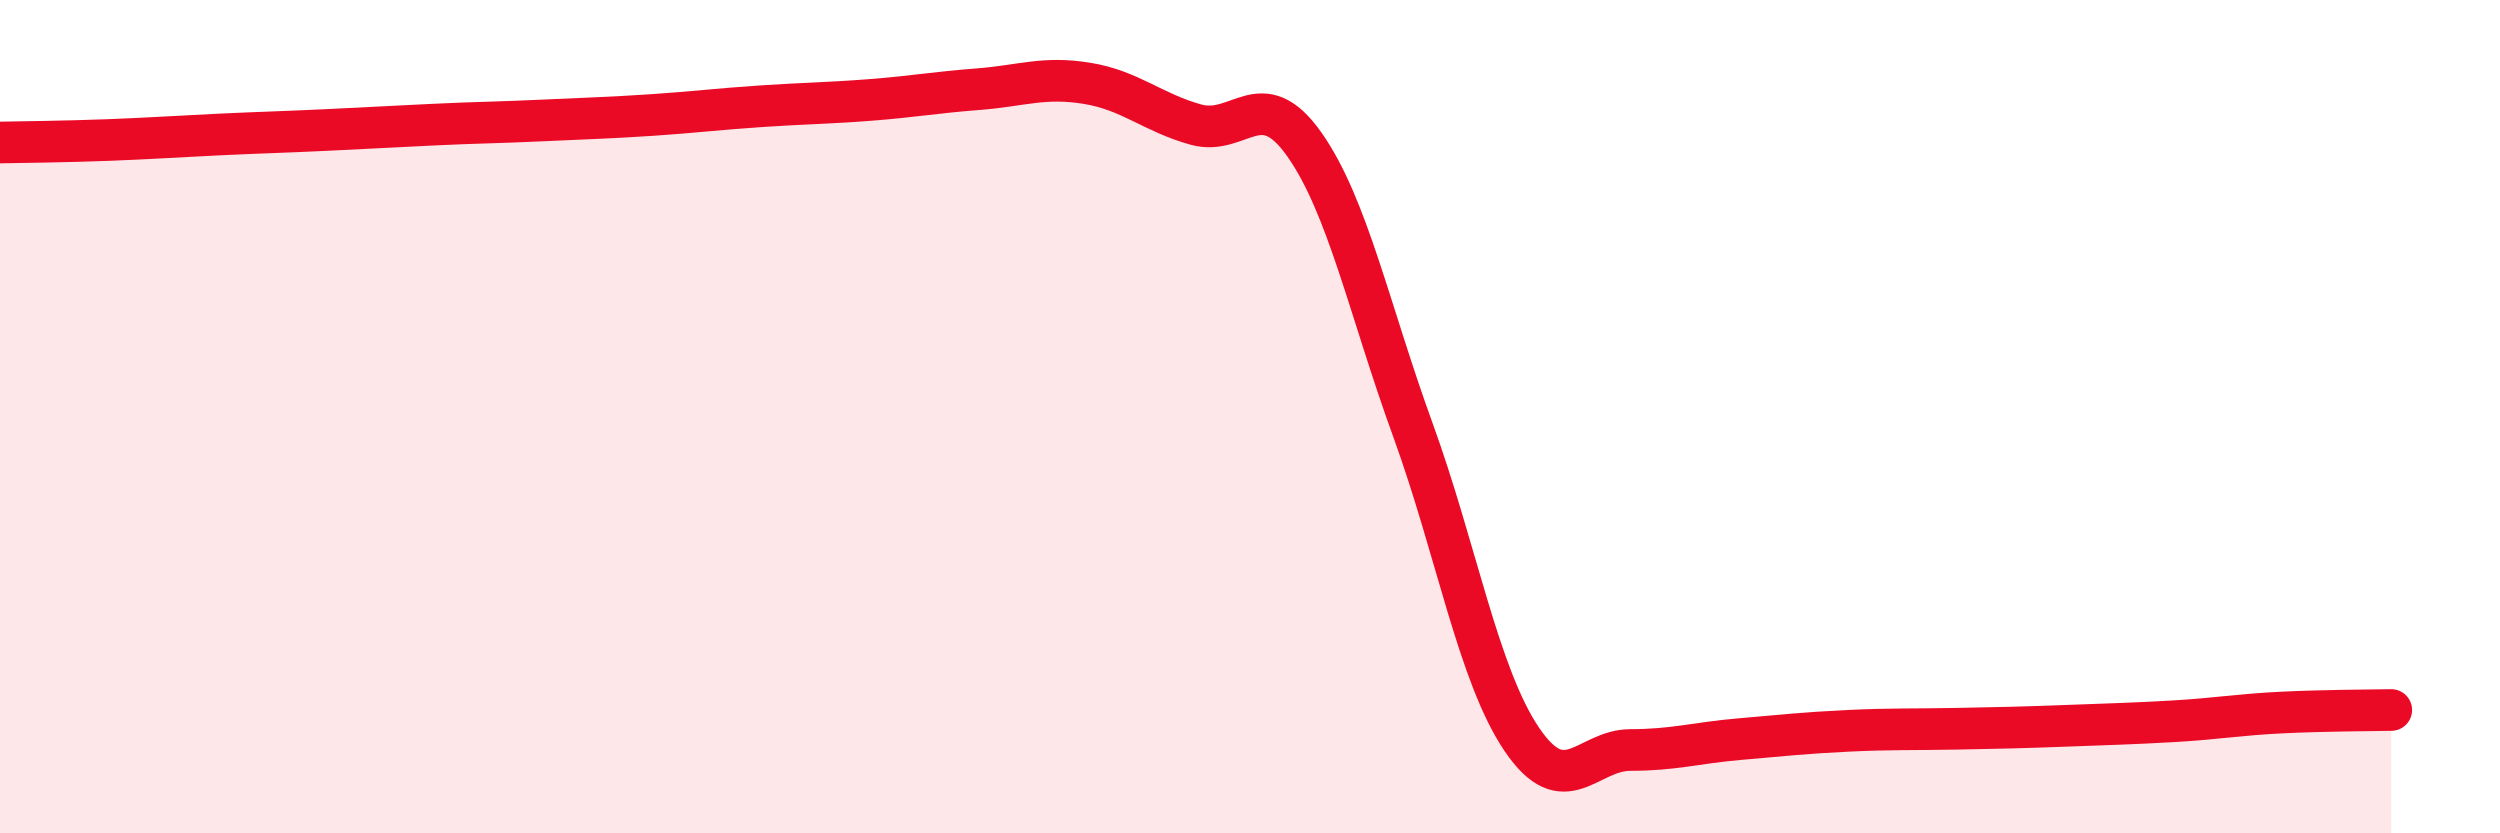
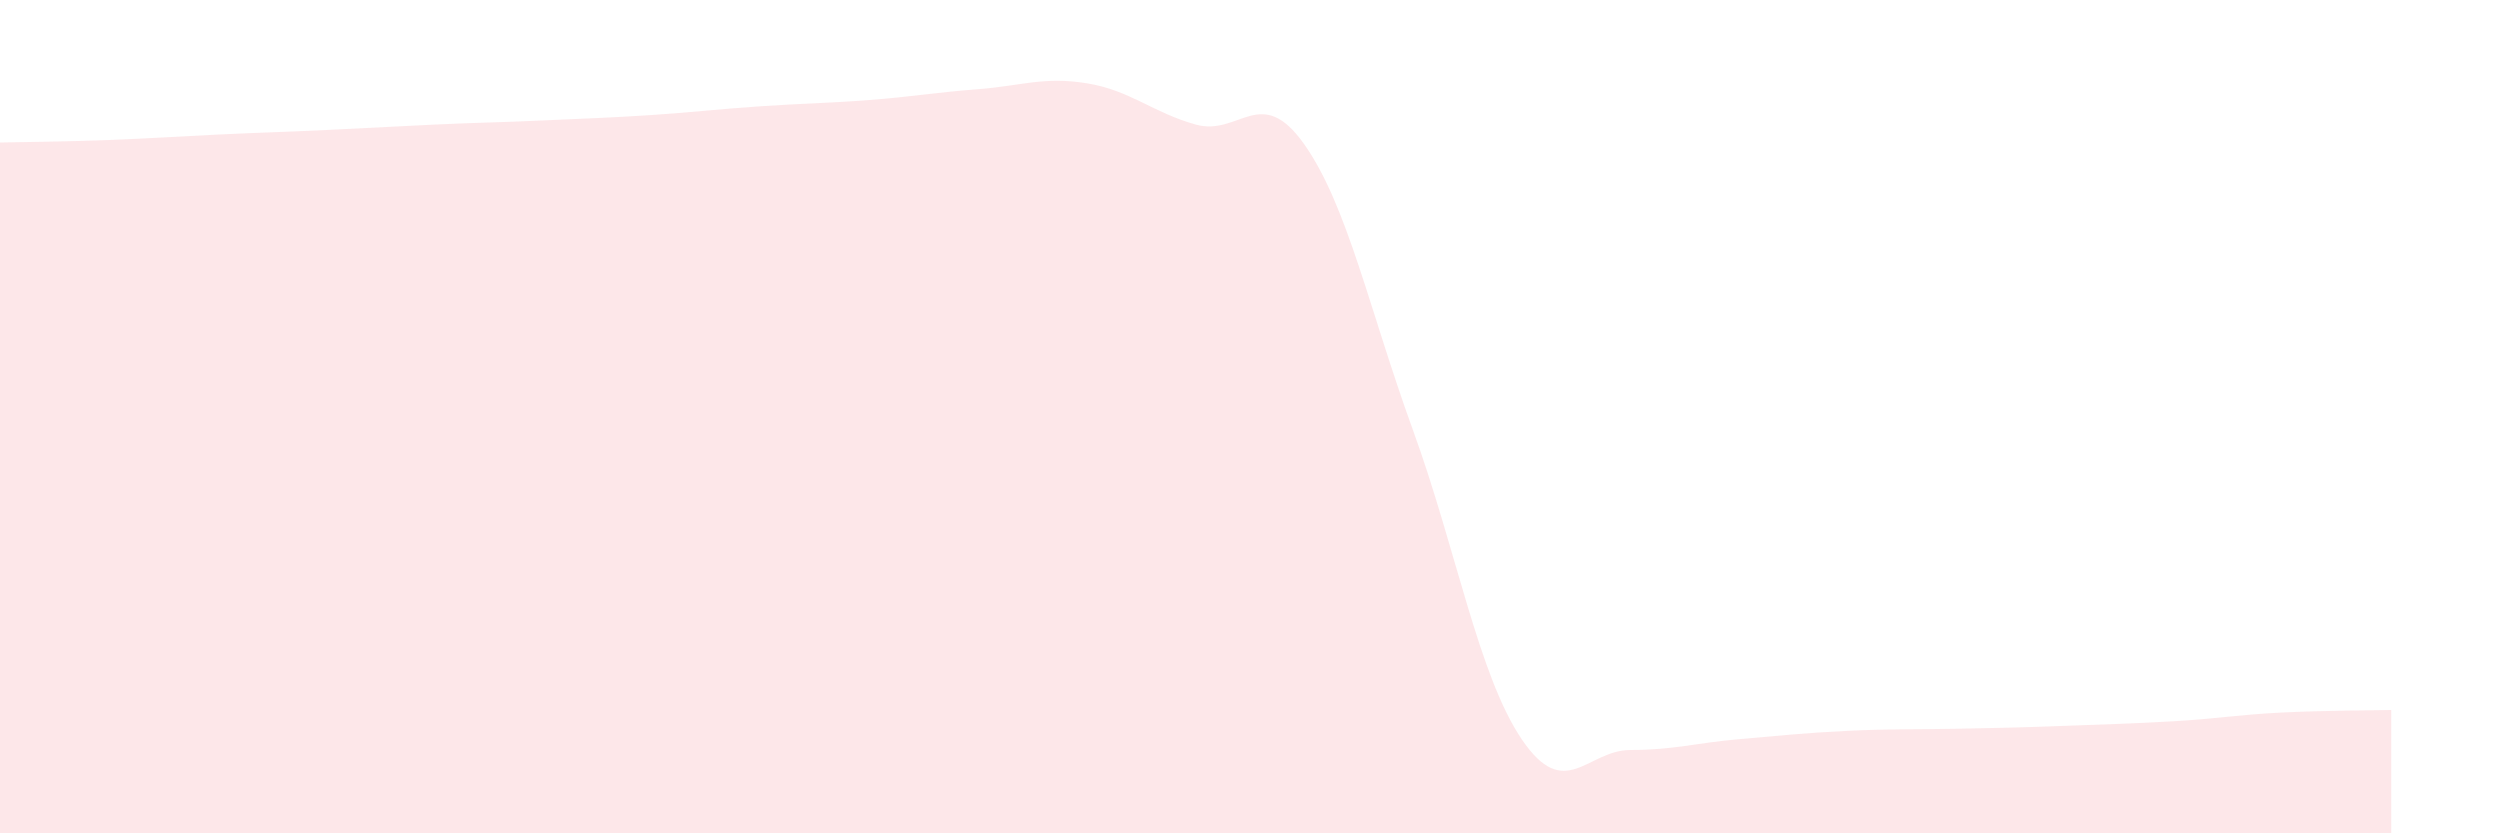
<svg xmlns="http://www.w3.org/2000/svg" width="60" height="20" viewBox="0 0 60 20">
  <path d="M 0,3.42 C 0.52,3.41 1.57,3.4 2.61,3.36 C 3.65,3.32 4.18,3.28 5.22,3.23 C 6.26,3.18 6.79,3.17 7.83,3.12 C 8.87,3.07 9.39,3.04 10.43,2.99 C 11.47,2.94 12,2.94 13.04,2.89 C 14.08,2.84 14.61,2.83 15.65,2.76 C 16.69,2.69 17.22,2.62 18.26,2.55 C 19.3,2.48 19.83,2.48 20.87,2.4 C 21.91,2.32 22.44,2.22 23.48,2.14 C 24.52,2.06 25.05,1.83 26.09,2 C 27.13,2.17 27.66,2.7 28.7,2.99 C 29.74,3.28 30.26,1.99 31.3,3.46 C 32.34,4.93 32.87,7.46 33.91,10.32 C 34.95,13.18 35.48,16.2 36.52,17.74 C 37.56,19.28 38.09,18 39.13,18 C 40.17,18 40.7,17.83 41.74,17.74 C 42.78,17.65 43.31,17.59 44.35,17.54 C 45.39,17.49 45.92,17.51 46.96,17.49 C 48,17.47 48.53,17.46 49.57,17.42 C 50.61,17.38 51.13,17.37 52.17,17.31 C 53.21,17.25 53.74,17.15 54.78,17.1 C 55.82,17.05 56.87,17.05 57.39,17.04L57.39 20L0 20Z" fill="#EB0A25" opacity="0.1" stroke-linecap="round" stroke-linejoin="round" />
-   <path d="M 0,3.42 C 0.52,3.41 1.57,3.4 2.61,3.36 C 3.65,3.32 4.18,3.28 5.22,3.23 C 6.26,3.18 6.79,3.17 7.83,3.12 C 8.87,3.07 9.39,3.04 10.43,2.99 C 11.47,2.94 12,2.94 13.04,2.89 C 14.08,2.84 14.61,2.83 15.65,2.76 C 16.69,2.69 17.22,2.62 18.26,2.55 C 19.3,2.48 19.83,2.48 20.87,2.4 C 21.91,2.32 22.44,2.22 23.48,2.14 C 24.52,2.06 25.05,1.83 26.09,2 C 27.13,2.17 27.66,2.7 28.7,2.99 C 29.74,3.28 30.26,1.99 31.3,3.46 C 32.34,4.93 32.87,7.46 33.91,10.32 C 34.95,13.18 35.48,16.2 36.52,17.74 C 37.56,19.28 38.09,18 39.13,18 C 40.17,18 40.7,17.83 41.74,17.74 C 42.78,17.65 43.31,17.59 44.35,17.54 C 45.39,17.49 45.92,17.51 46.96,17.49 C 48,17.47 48.53,17.46 49.57,17.42 C 50.61,17.38 51.13,17.37 52.17,17.31 C 53.21,17.25 53.74,17.15 54.78,17.1 C 55.82,17.05 56.87,17.05 57.39,17.04" stroke="#EB0A25" stroke-width="1" fill="none" stroke-linecap="round" stroke-linejoin="round" />
</svg>